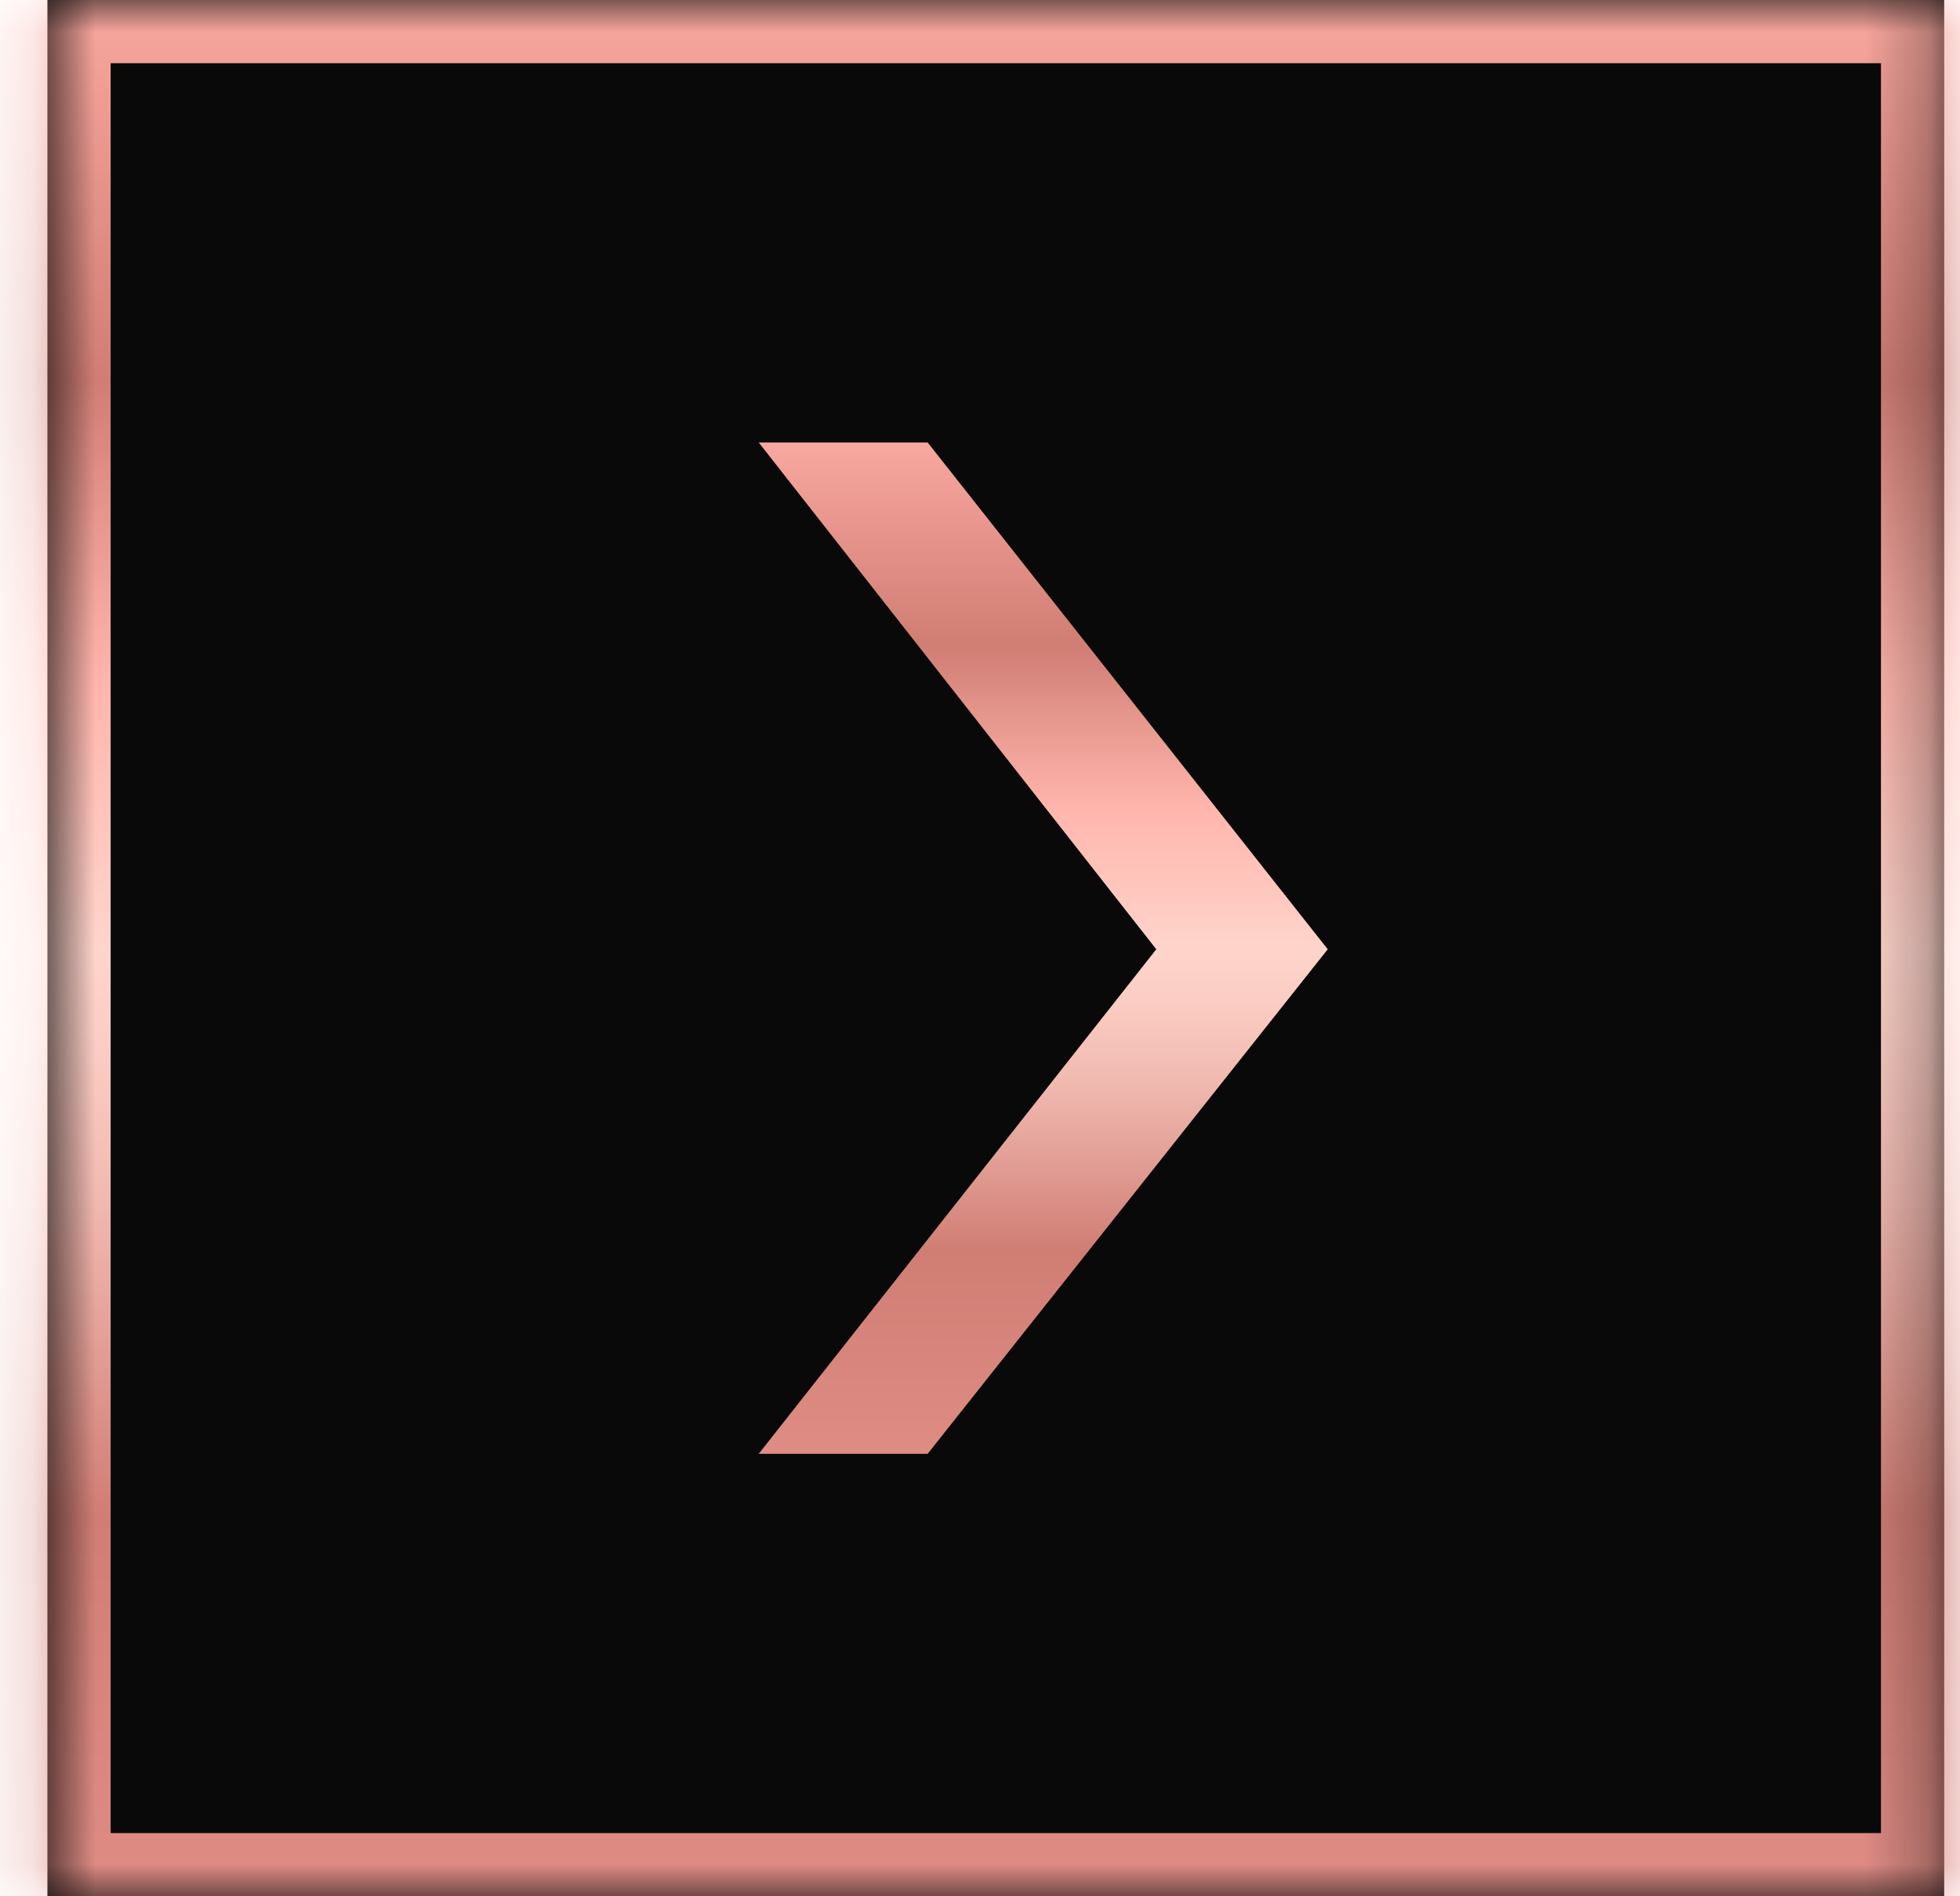
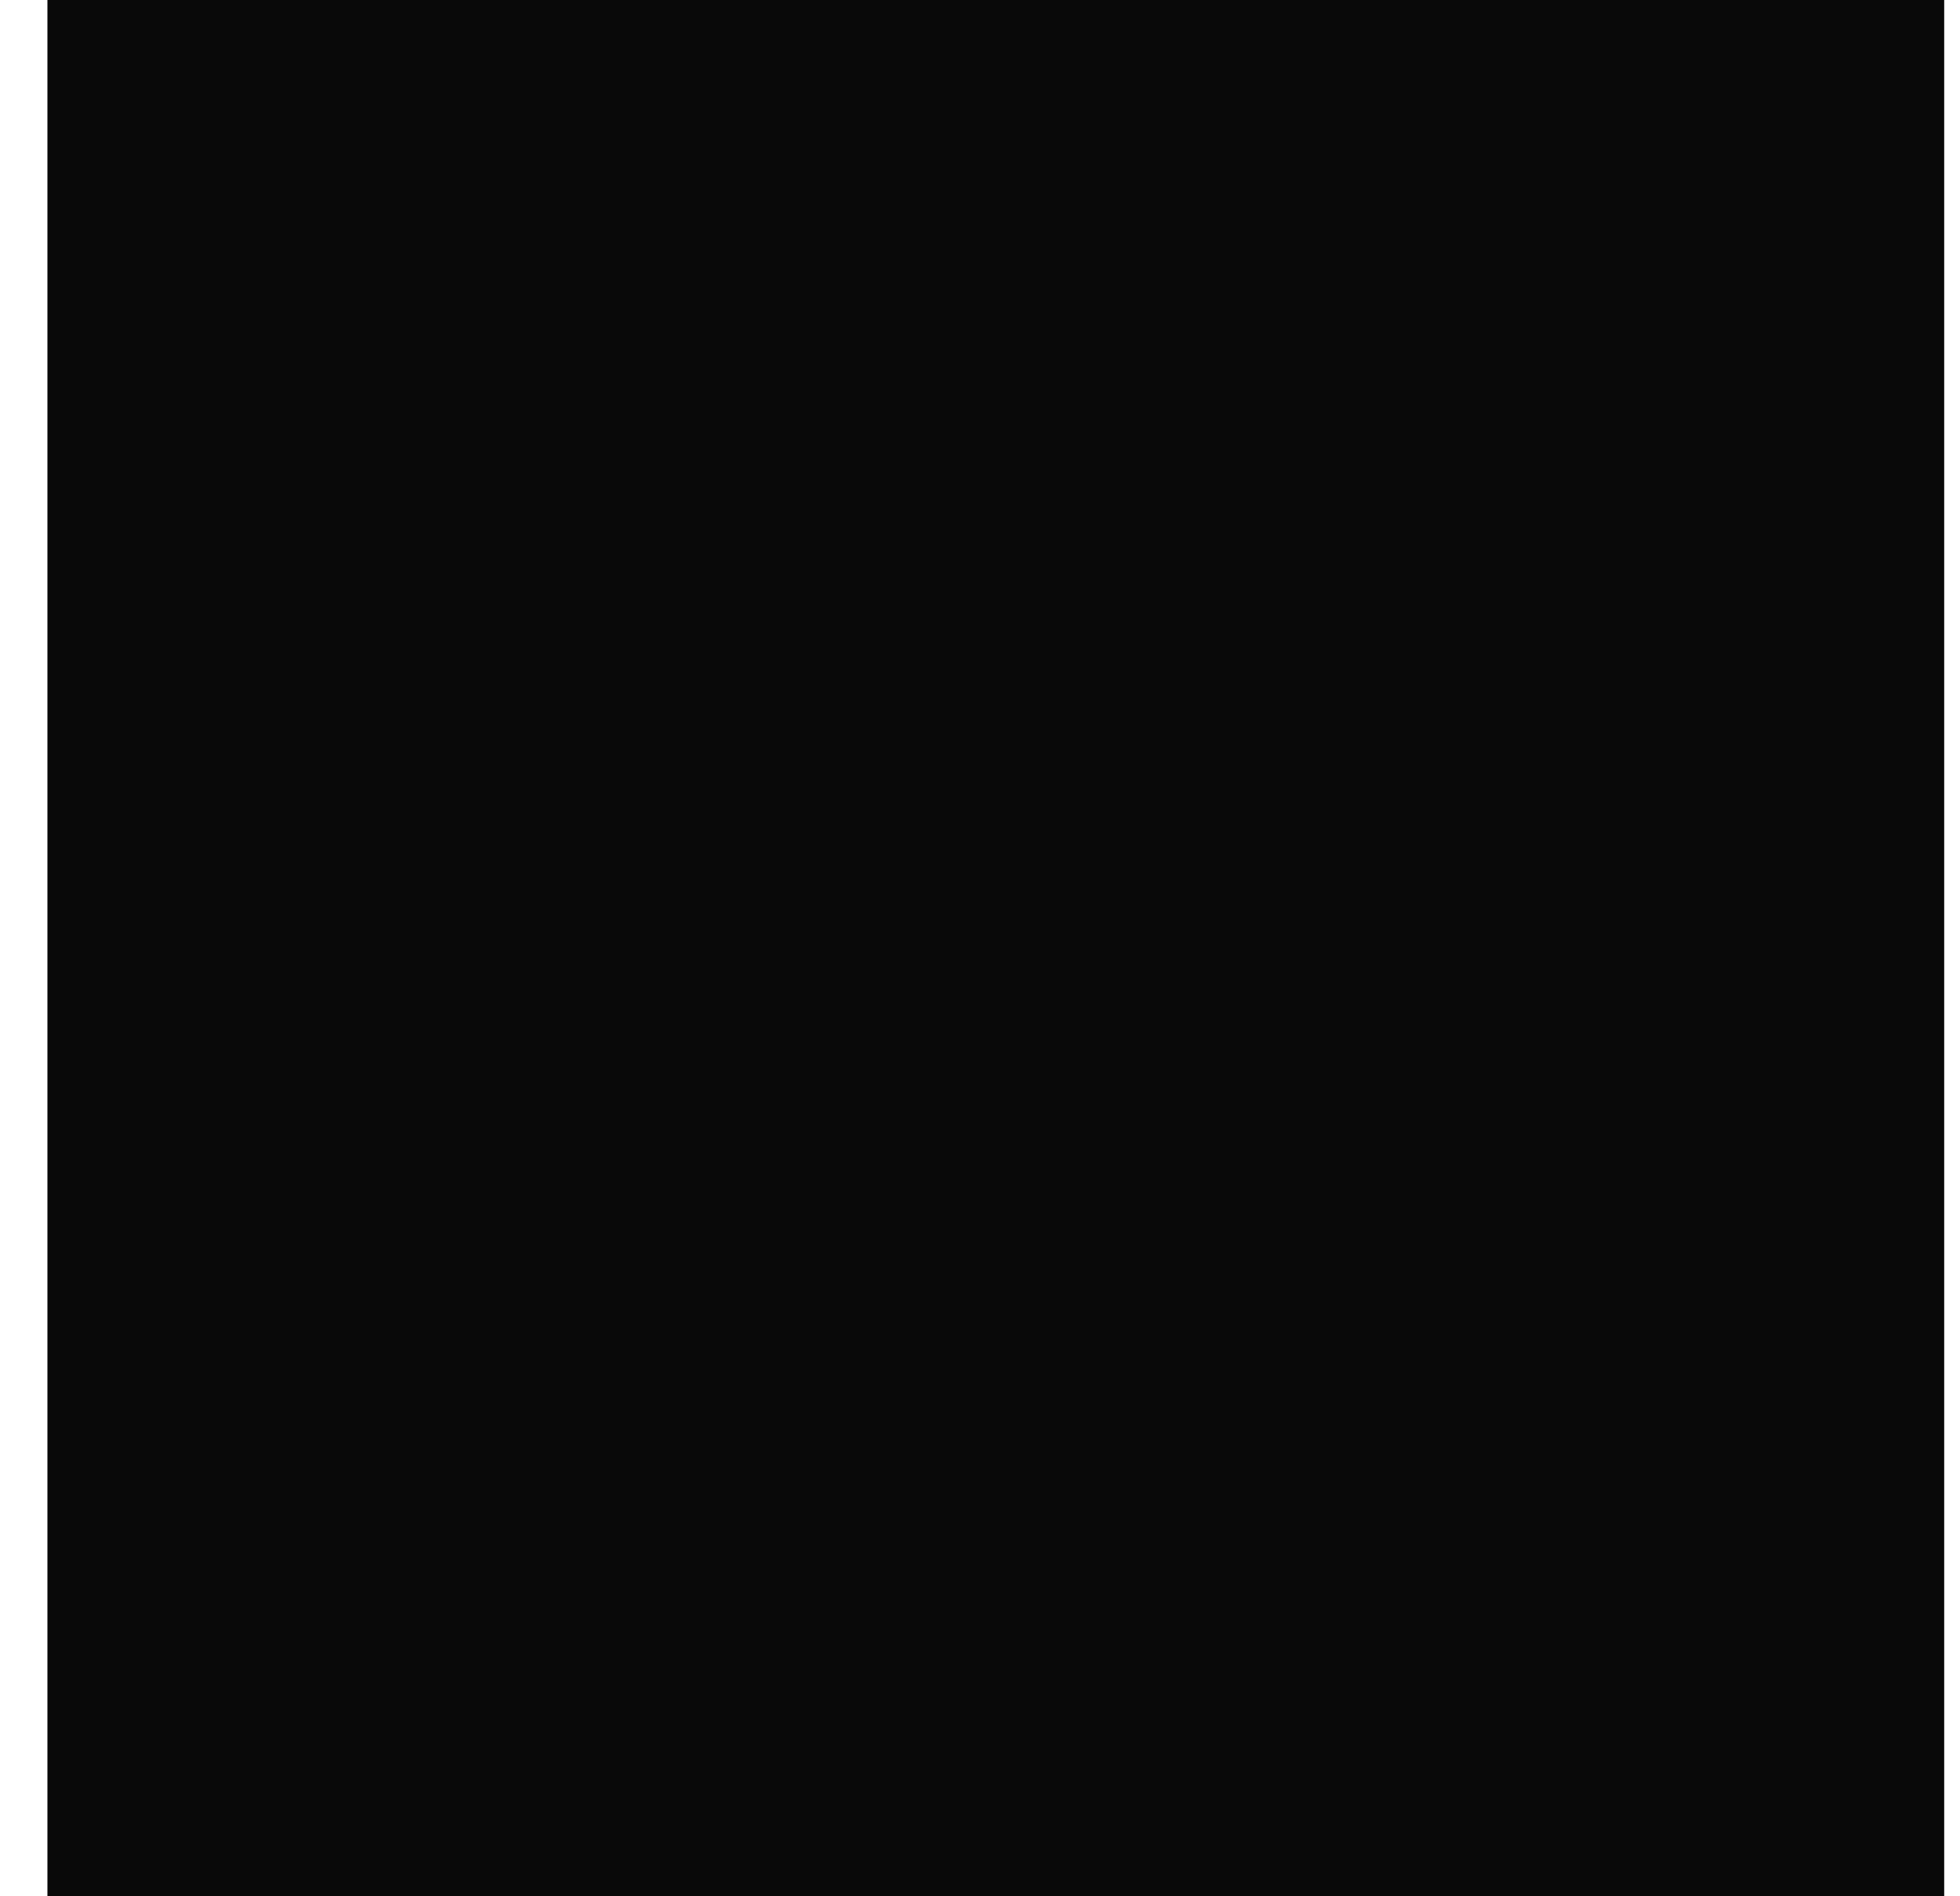
<svg xmlns="http://www.w3.org/2000/svg" width="31" height="30" viewBox="0 0 31 30" fill="none">
  <mask id="path-1-inside-1_279_685" fill="white">
-     <path d="M30.75 30H0.75V0H30.75V30Z" />
-   </mask>
+     </mask>
  <path d="M30.75 30H0.75V0H30.75V30Z" fill="#090909" />
  <path d="M30.75 30V31H31.75V30H30.75ZM0.75 30H-0.25V31H0.75V30ZM0.75 0V-1H-0.25V0H0.75ZM30.75 0H31.75V-1H30.75V0ZM30.75 30V29H0.75V30V31H30.75V30ZM0.75 30H1.75V0H0.75H-0.25V30H0.75ZM0.75 0V1H30.75V0V-1H0.75V0ZM30.75 0H29.75V30H30.75H31.75V0H30.75Z" fill="url(#paint0_linear_279_685)" mask="url(#path-1-inside-1_279_685)" />
-   <path d="M14.672 7L21 15.018L14.672 23H12L18.288 15.018L12 7H14.672Z" fill="url(#paint1_linear_279_685)" />
  <defs>
    <linearGradient id="paint0_linear_279_685" x1="15.75" y1="30" x2="15.75" y2="0" gradientUnits="userSpaceOnUse">
      <stop stop-color="#DF8C85" />
      <stop offset="0.2" stop-color="#D07D74" />
      <stop offset="0.28" stop-color="#E09B92" />
      <stop offset="0.37" stop-color="#F1BAB1" />
      <stop offset="0.45" stop-color="#FBCDC4" />
      <stop offset="0.5" stop-color="#FFD4CB" />
      <stop offset="0.64" stop-color="#FFB5AC" />
      <stop offset="0.8" stop-color="#D07D74" />
      <stop offset="1" stop-color="#F9A89F" />
    </linearGradient>
    <linearGradient id="paint1_linear_279_685" x1="16.5" y1="23" x2="16.5" y2="7" gradientUnits="userSpaceOnUse">
      <stop stop-color="#DF8C85" />
      <stop offset="0.2" stop-color="#D07D74" />
      <stop offset="0.28" stop-color="#E09B92" />
      <stop offset="0.37" stop-color="#F1BAB1" />
      <stop offset="0.45" stop-color="#FBCDC4" />
      <stop offset="0.5" stop-color="#FFD4CB" />
      <stop offset="0.64" stop-color="#FFB5AC" />
      <stop offset="0.8" stop-color="#D07D74" />
      <stop offset="1" stop-color="#F9A89F" />
    </linearGradient>
  </defs>
</svg>